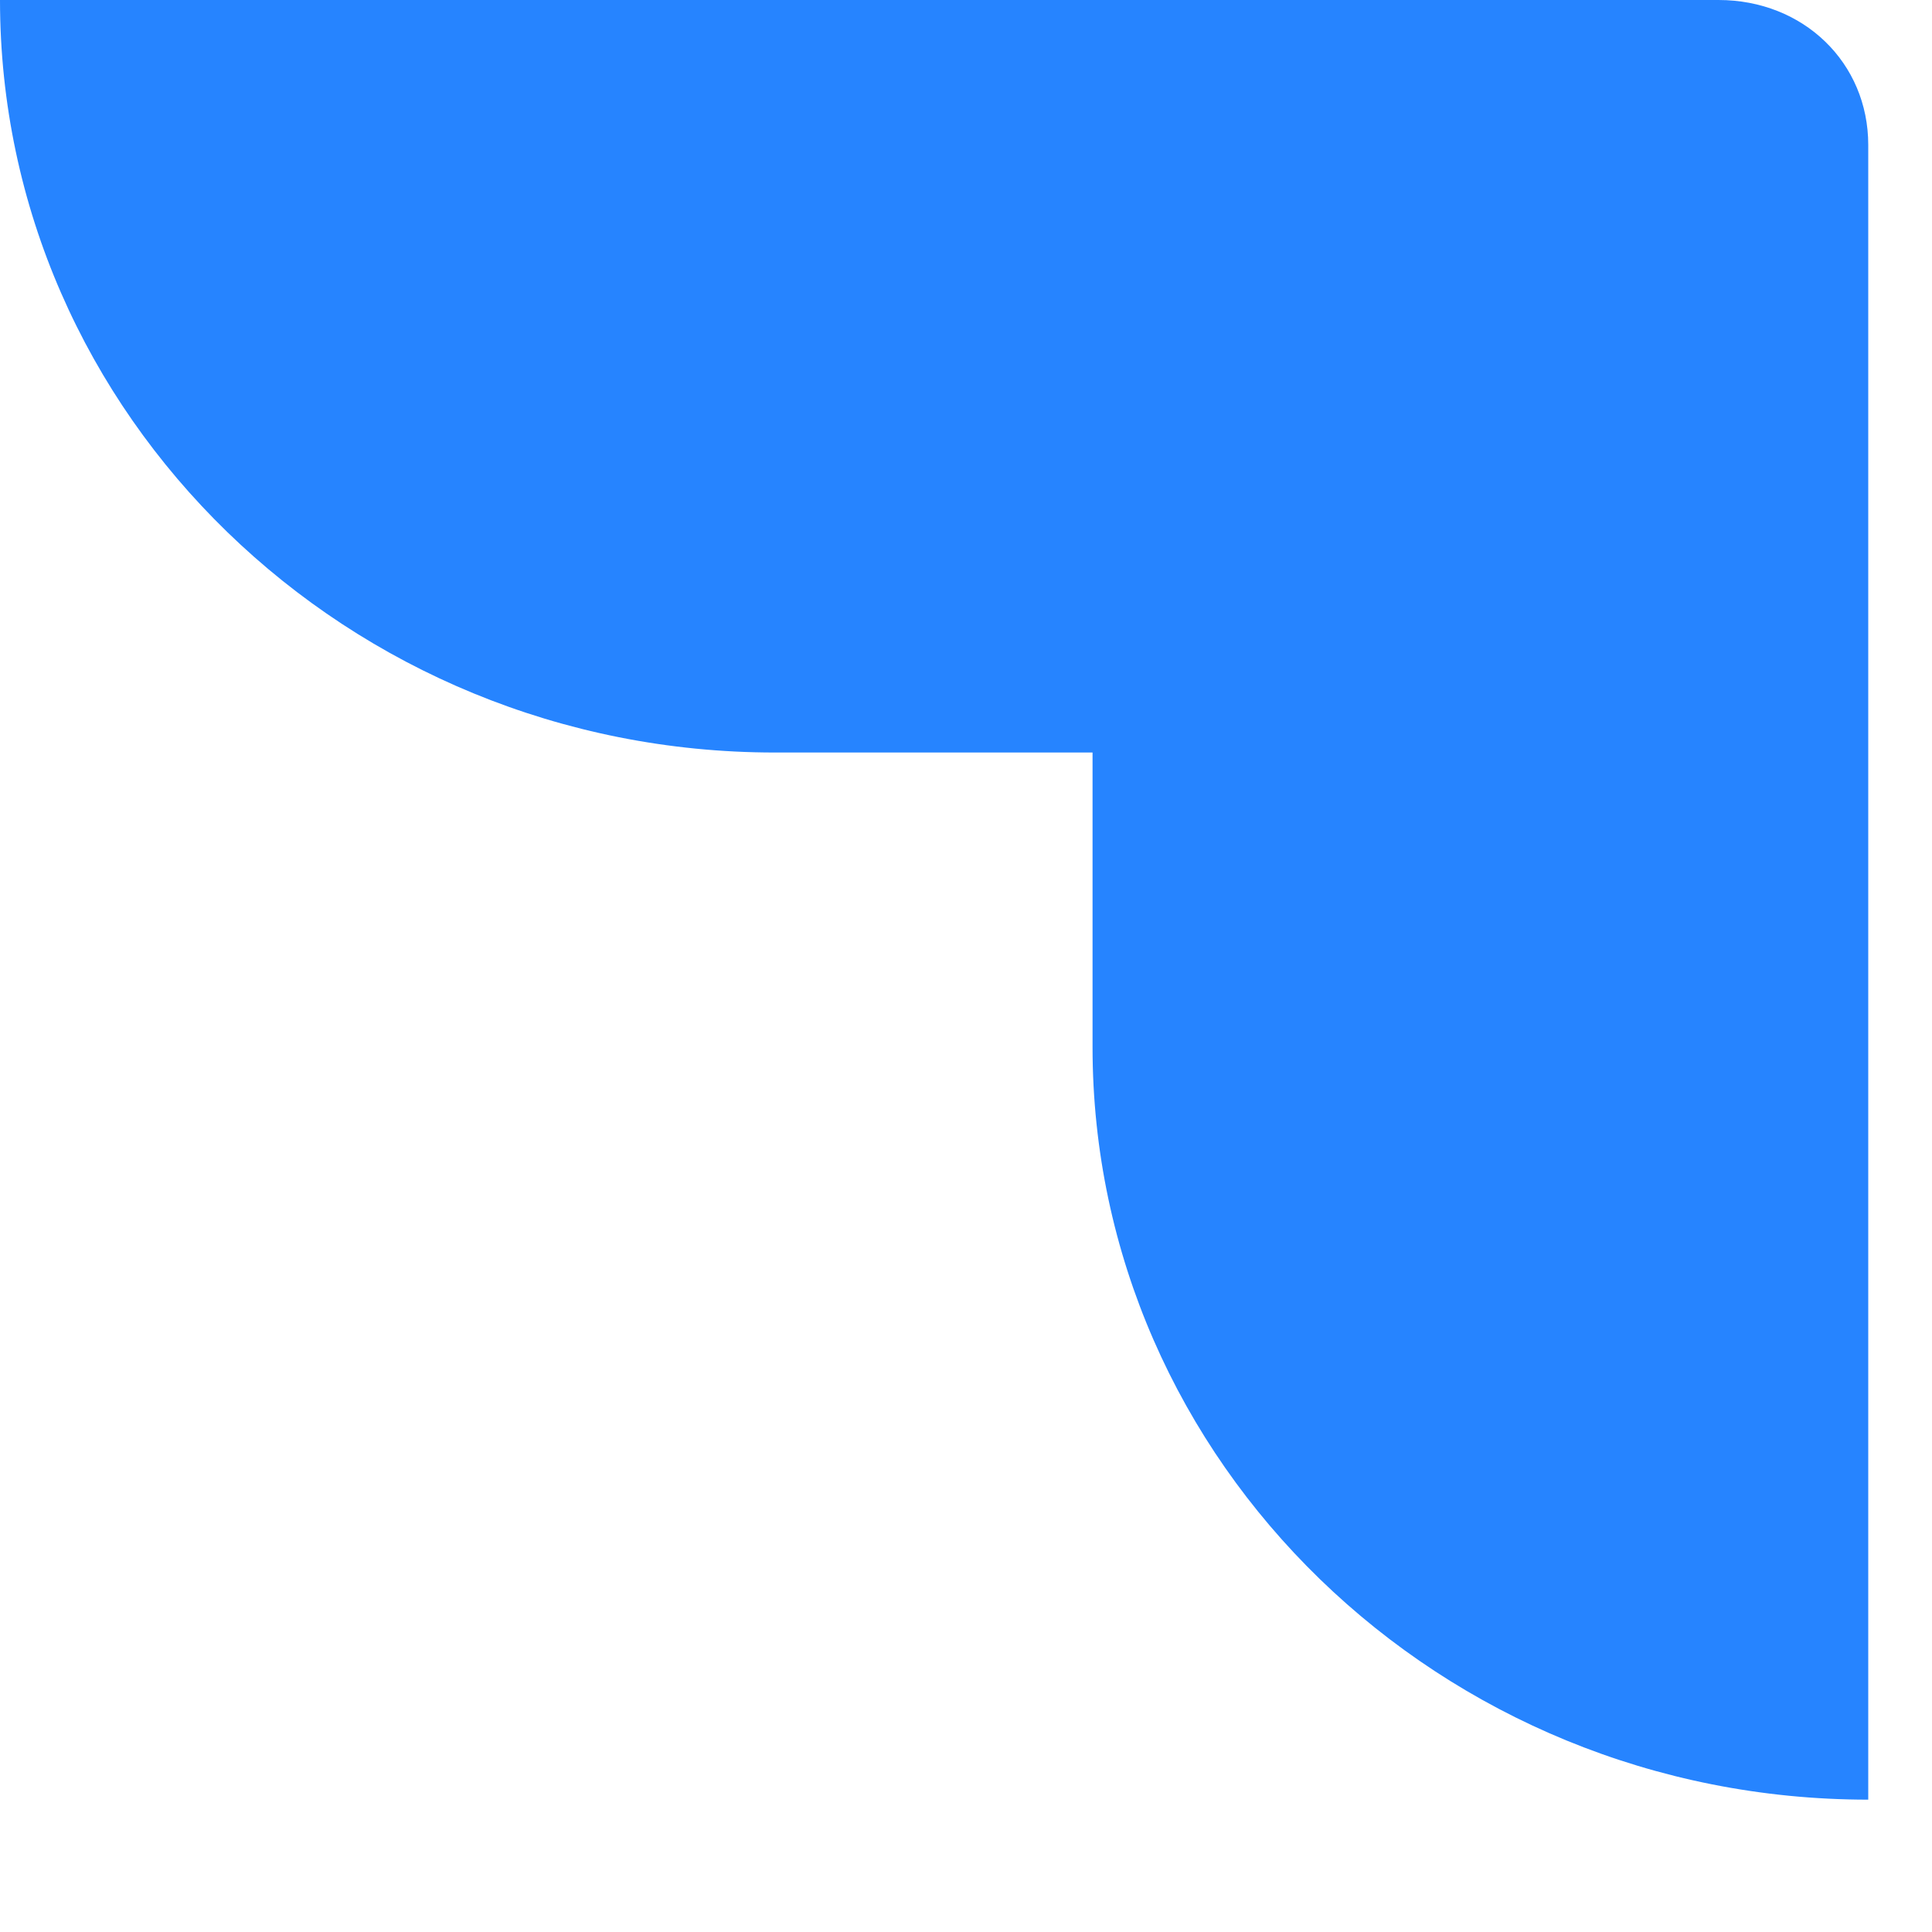
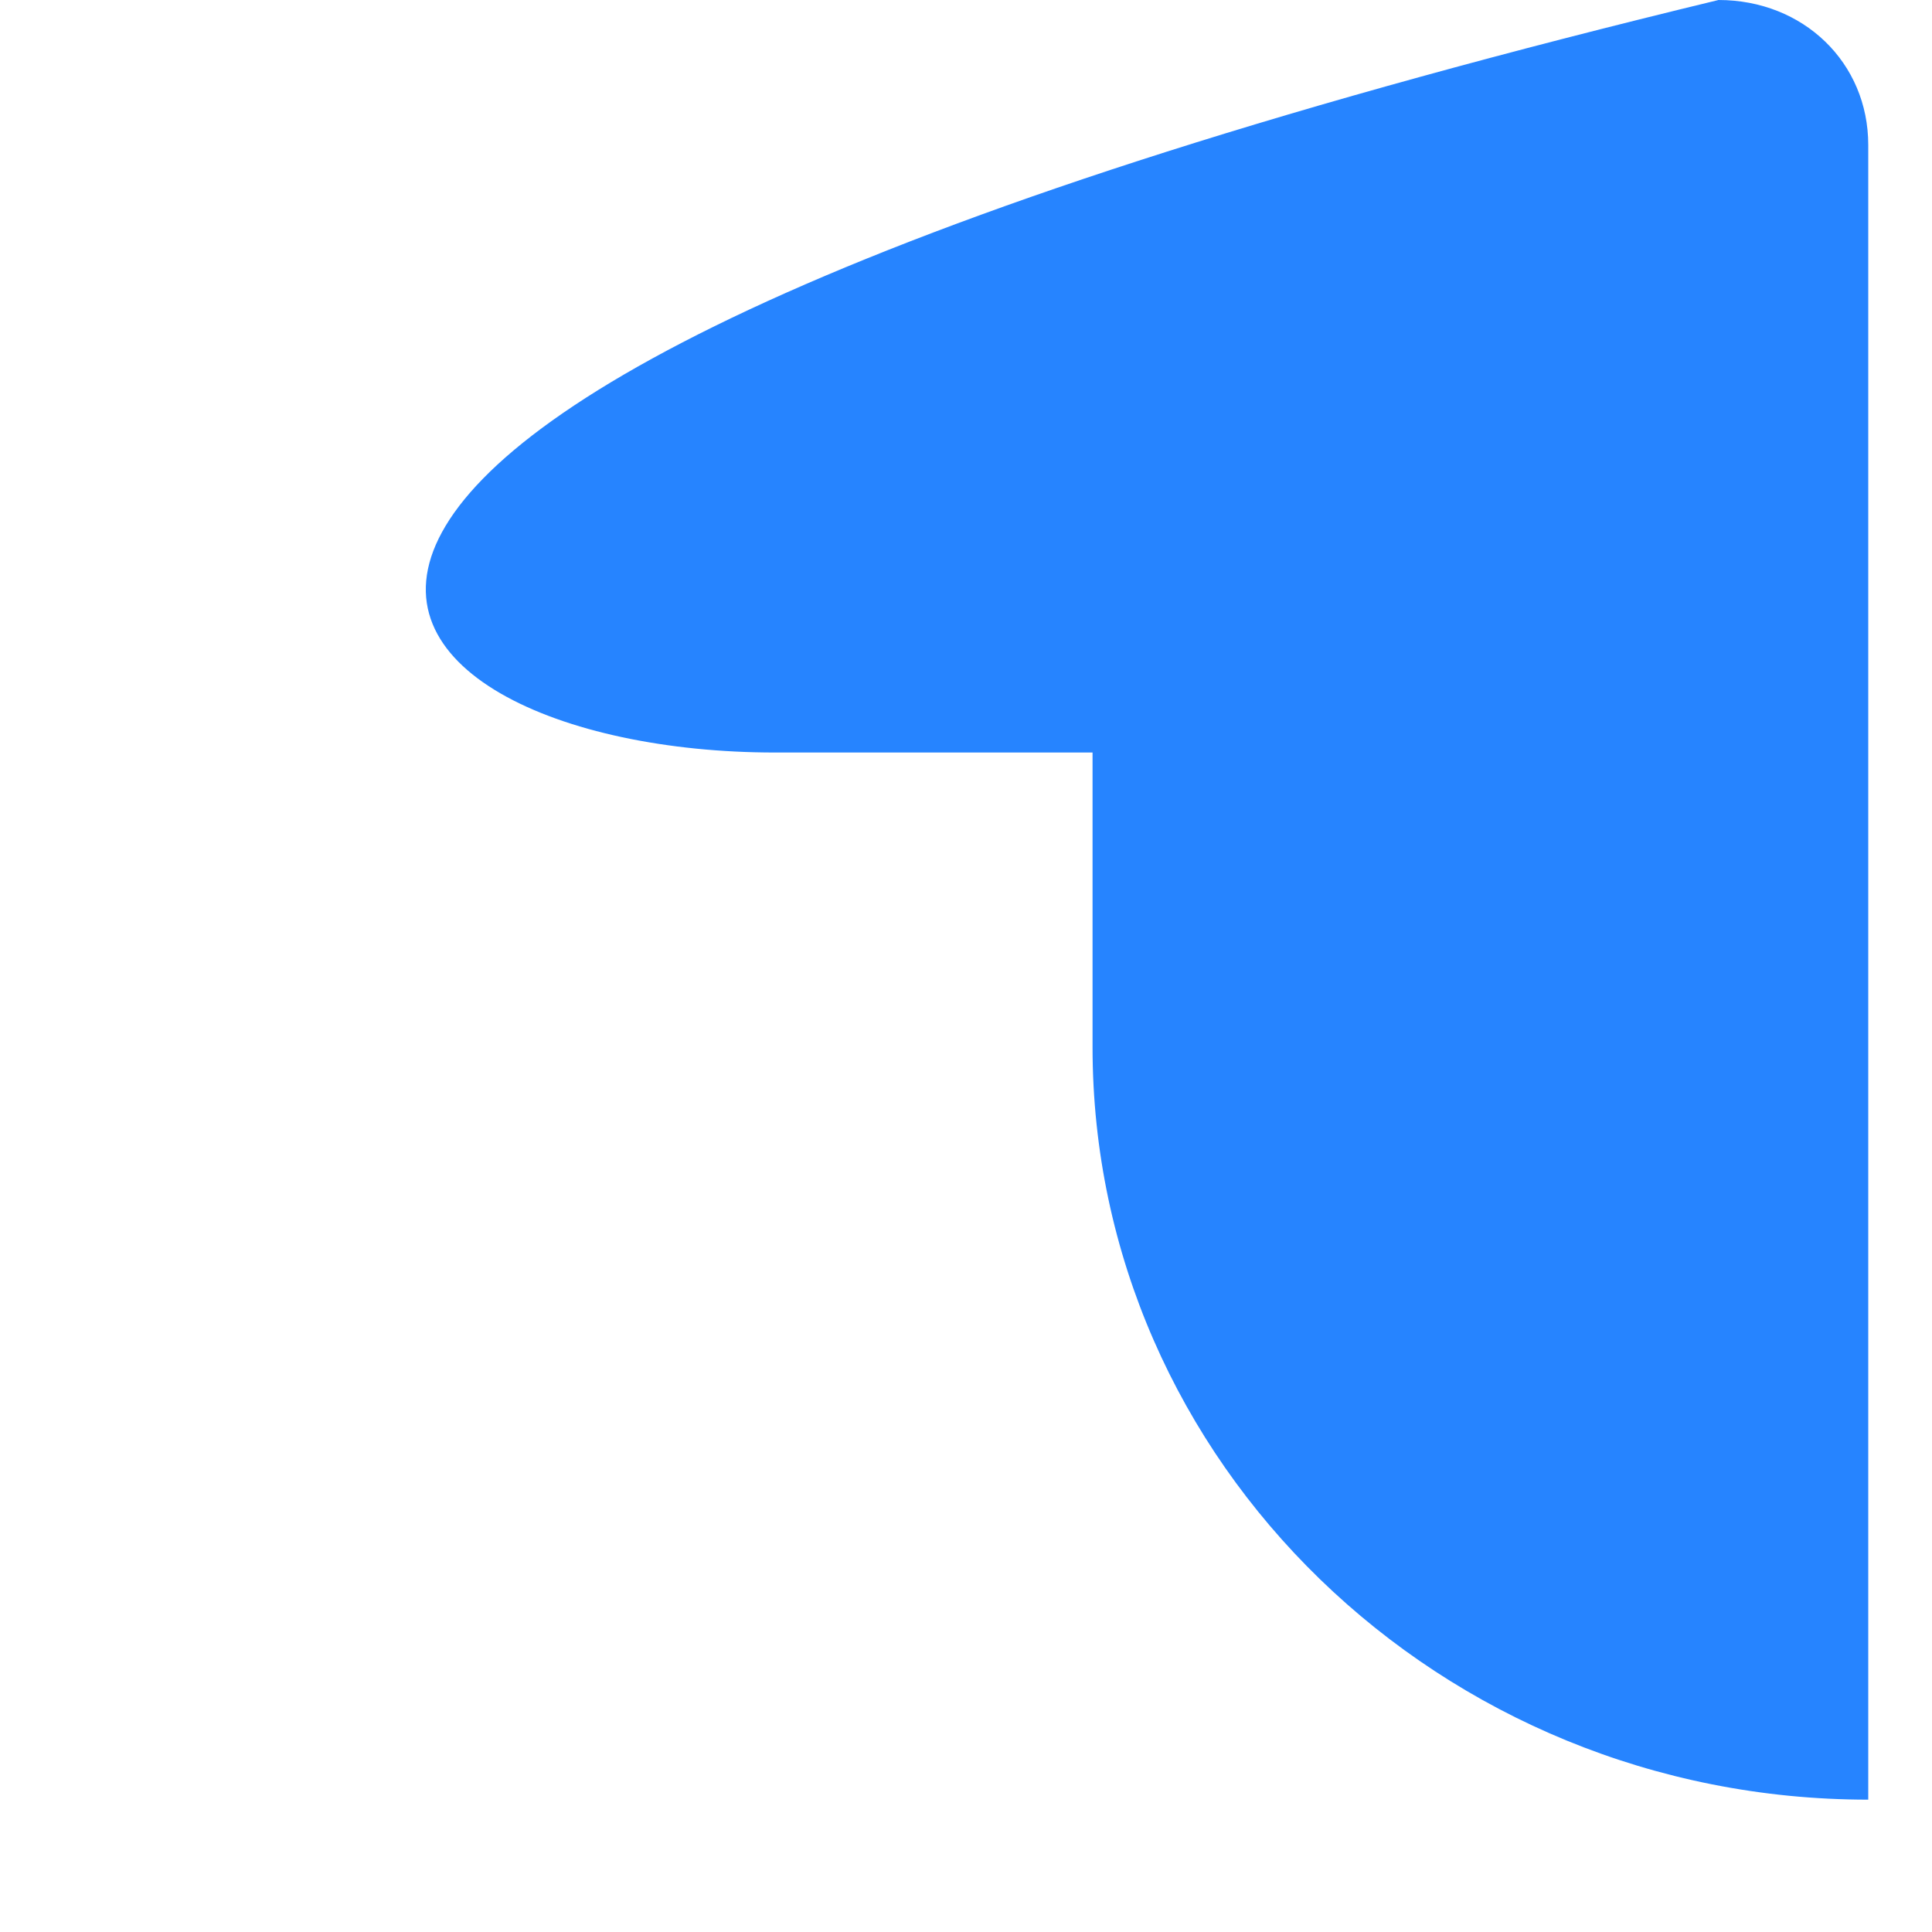
<svg xmlns="http://www.w3.org/2000/svg" fill="none" height="100%" overflow="visible" preserveAspectRatio="none" style="display: block;" viewBox="0 0 2 2" width="100%">
-   <path d="M1.779 0H0C0 0.43 0.36 0.779 0.802 0.779H1.131V1.084C1.131 1.514 1.491 1.863 1.934 1.863V0.15C1.934 0.065 1.867 0 1.779 0Z" fill="#2684FF" id="Vector" />
+   <path d="M1.779 0C0 0.43 0.36 0.779 0.802 0.779H1.131V1.084C1.131 1.514 1.491 1.863 1.934 1.863V0.15C1.934 0.065 1.867 0 1.779 0Z" fill="#2684FF" id="Vector" />
</svg>